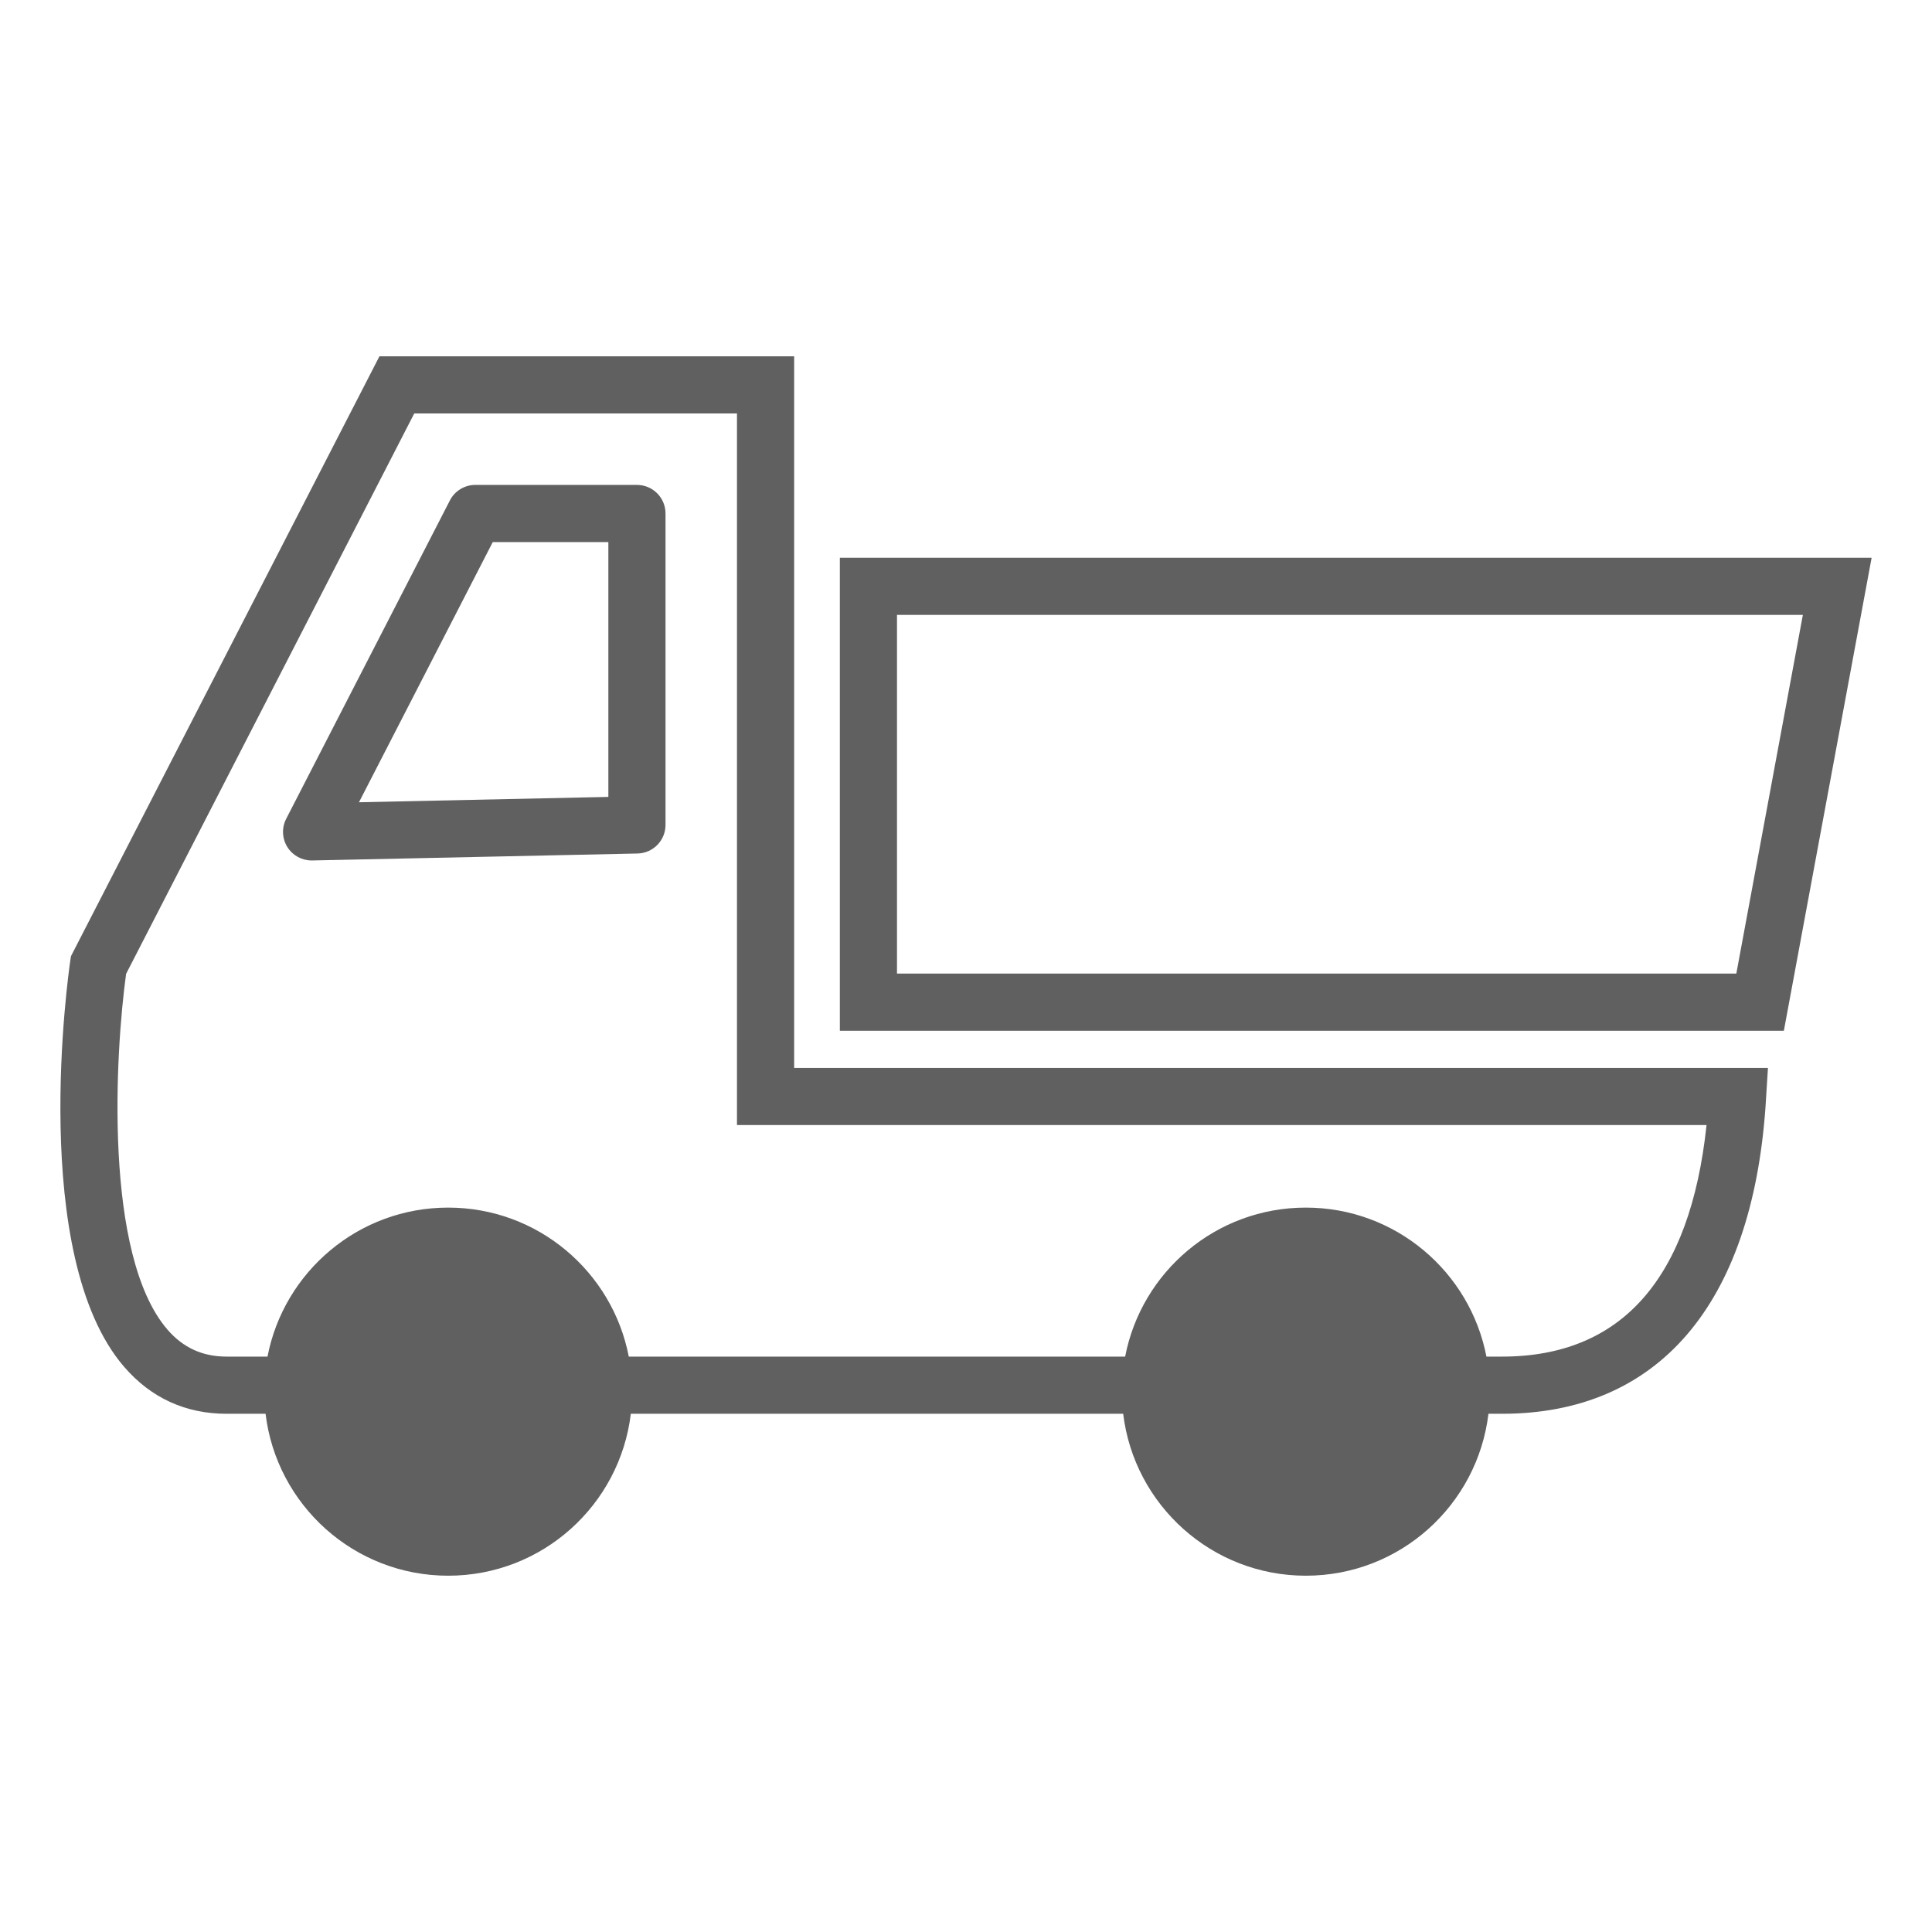
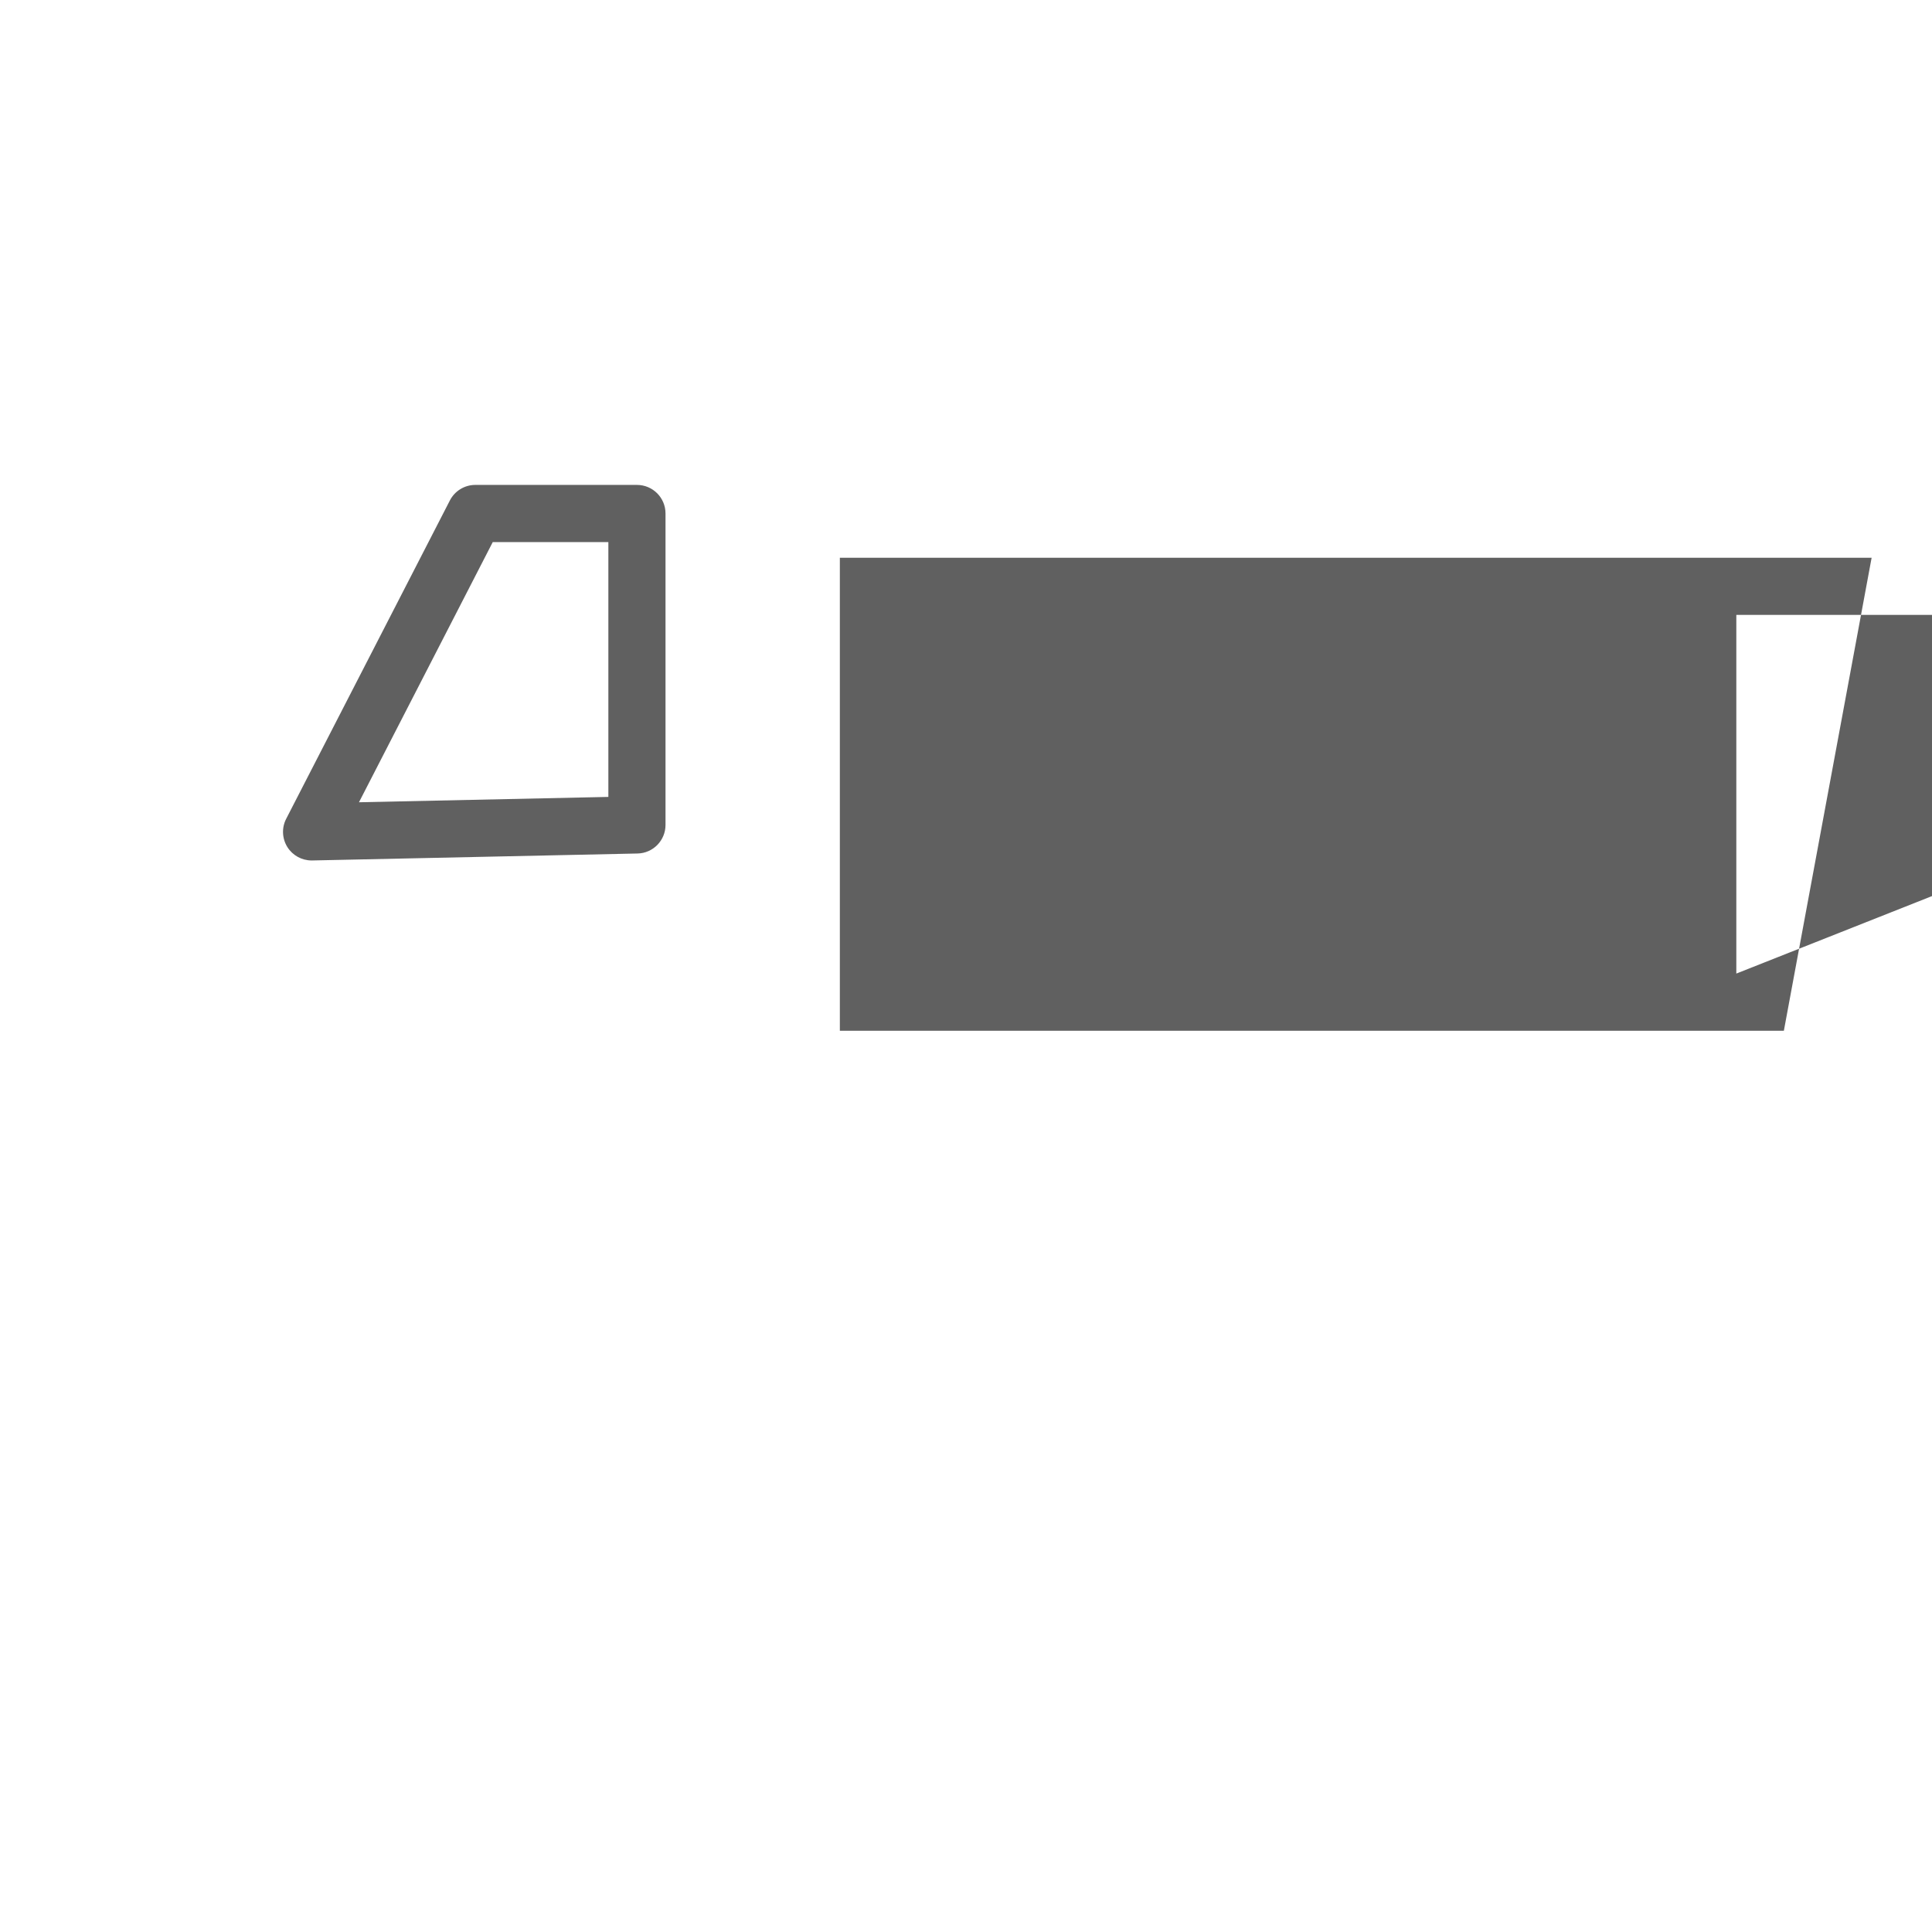
<svg xmlns="http://www.w3.org/2000/svg" version="1.1" id="Calque_5" x="0px" y="0px" width="96px" height="96px" viewBox="0 0 96 96" enable-background="new 0 0 96 96" xml:space="preserve">
  <g id="Calque_2">
</g>
  <g id="Calque_4">
</g>
  <g>
    <g>
      <rect fill="none" width="96" height="96" />
    </g>
  </g>
  <g>
-     <path fill="#606060" d="M39.461,17.705H18.854L3.632,47.306l-0.106,0.208l-0.035,0.233c-0.087,0.597-2.089,14.652,2.682,20.176   c1.336,1.543,3.049,2.327,5.091,2.327h1.932c0.544,4.53,4.396,8.046,9.075,8.046s8.531-3.514,9.074-8.046H55.81   c0.545,4.53,4.4,8.046,9.076,8.046c4.682,0,8.529-3.514,9.074-8.046h0.675c7.747,0,12.397-5.411,13.092-15.248l0.122-1.937H39.461   V17.705z M84.797,55.905c-0.812,7.637-4.226,11.504-10.162,11.504H73.86c-0.814-4.219-4.521-7.404-8.975-7.404   c-4.457,0-8.164,3.186-8.977,7.404H31.244c-0.814-4.219-4.521-7.404-8.975-7.404s-8.162,3.186-8.977,7.404h-2.03   c-1.196,0-2.159-0.437-2.941-1.342c-3.192-3.695-2.591-13.79-2.055-17.677l14.319-27.847H36.62v35.361H84.797z" />
-     <path fill="#606060" d="M41.732,27.714v23.504h46.907L93,27.714H41.732z M86.277,48.376H44.571V30.554h45.012L86.277,48.376z" />
+     <path fill="#606060" d="M41.732,27.714v23.504h46.907L93,27.714H41.732z M86.277,48.376V30.554h45.012L86.277,48.376z" />
    <path fill="#606060" d="M31.648,24.095h-8.029c-0.532,0-1.019,0.296-1.264,0.771L14.22,40.687c-0.229,0.443-0.206,0.979,0.06,1.404   c0.259,0.413,0.715,0.665,1.204,0.665c0.009,0,0.021,0,0.03,0l16.166-0.346c0.771-0.016,1.389-0.649,1.389-1.419V25.515   C33.069,24.73,32.434,24.095,31.648,24.095z M30.229,39.598l-12.392,0.266l6.648-12.929h5.744V39.598z" />
  </g>
</svg>